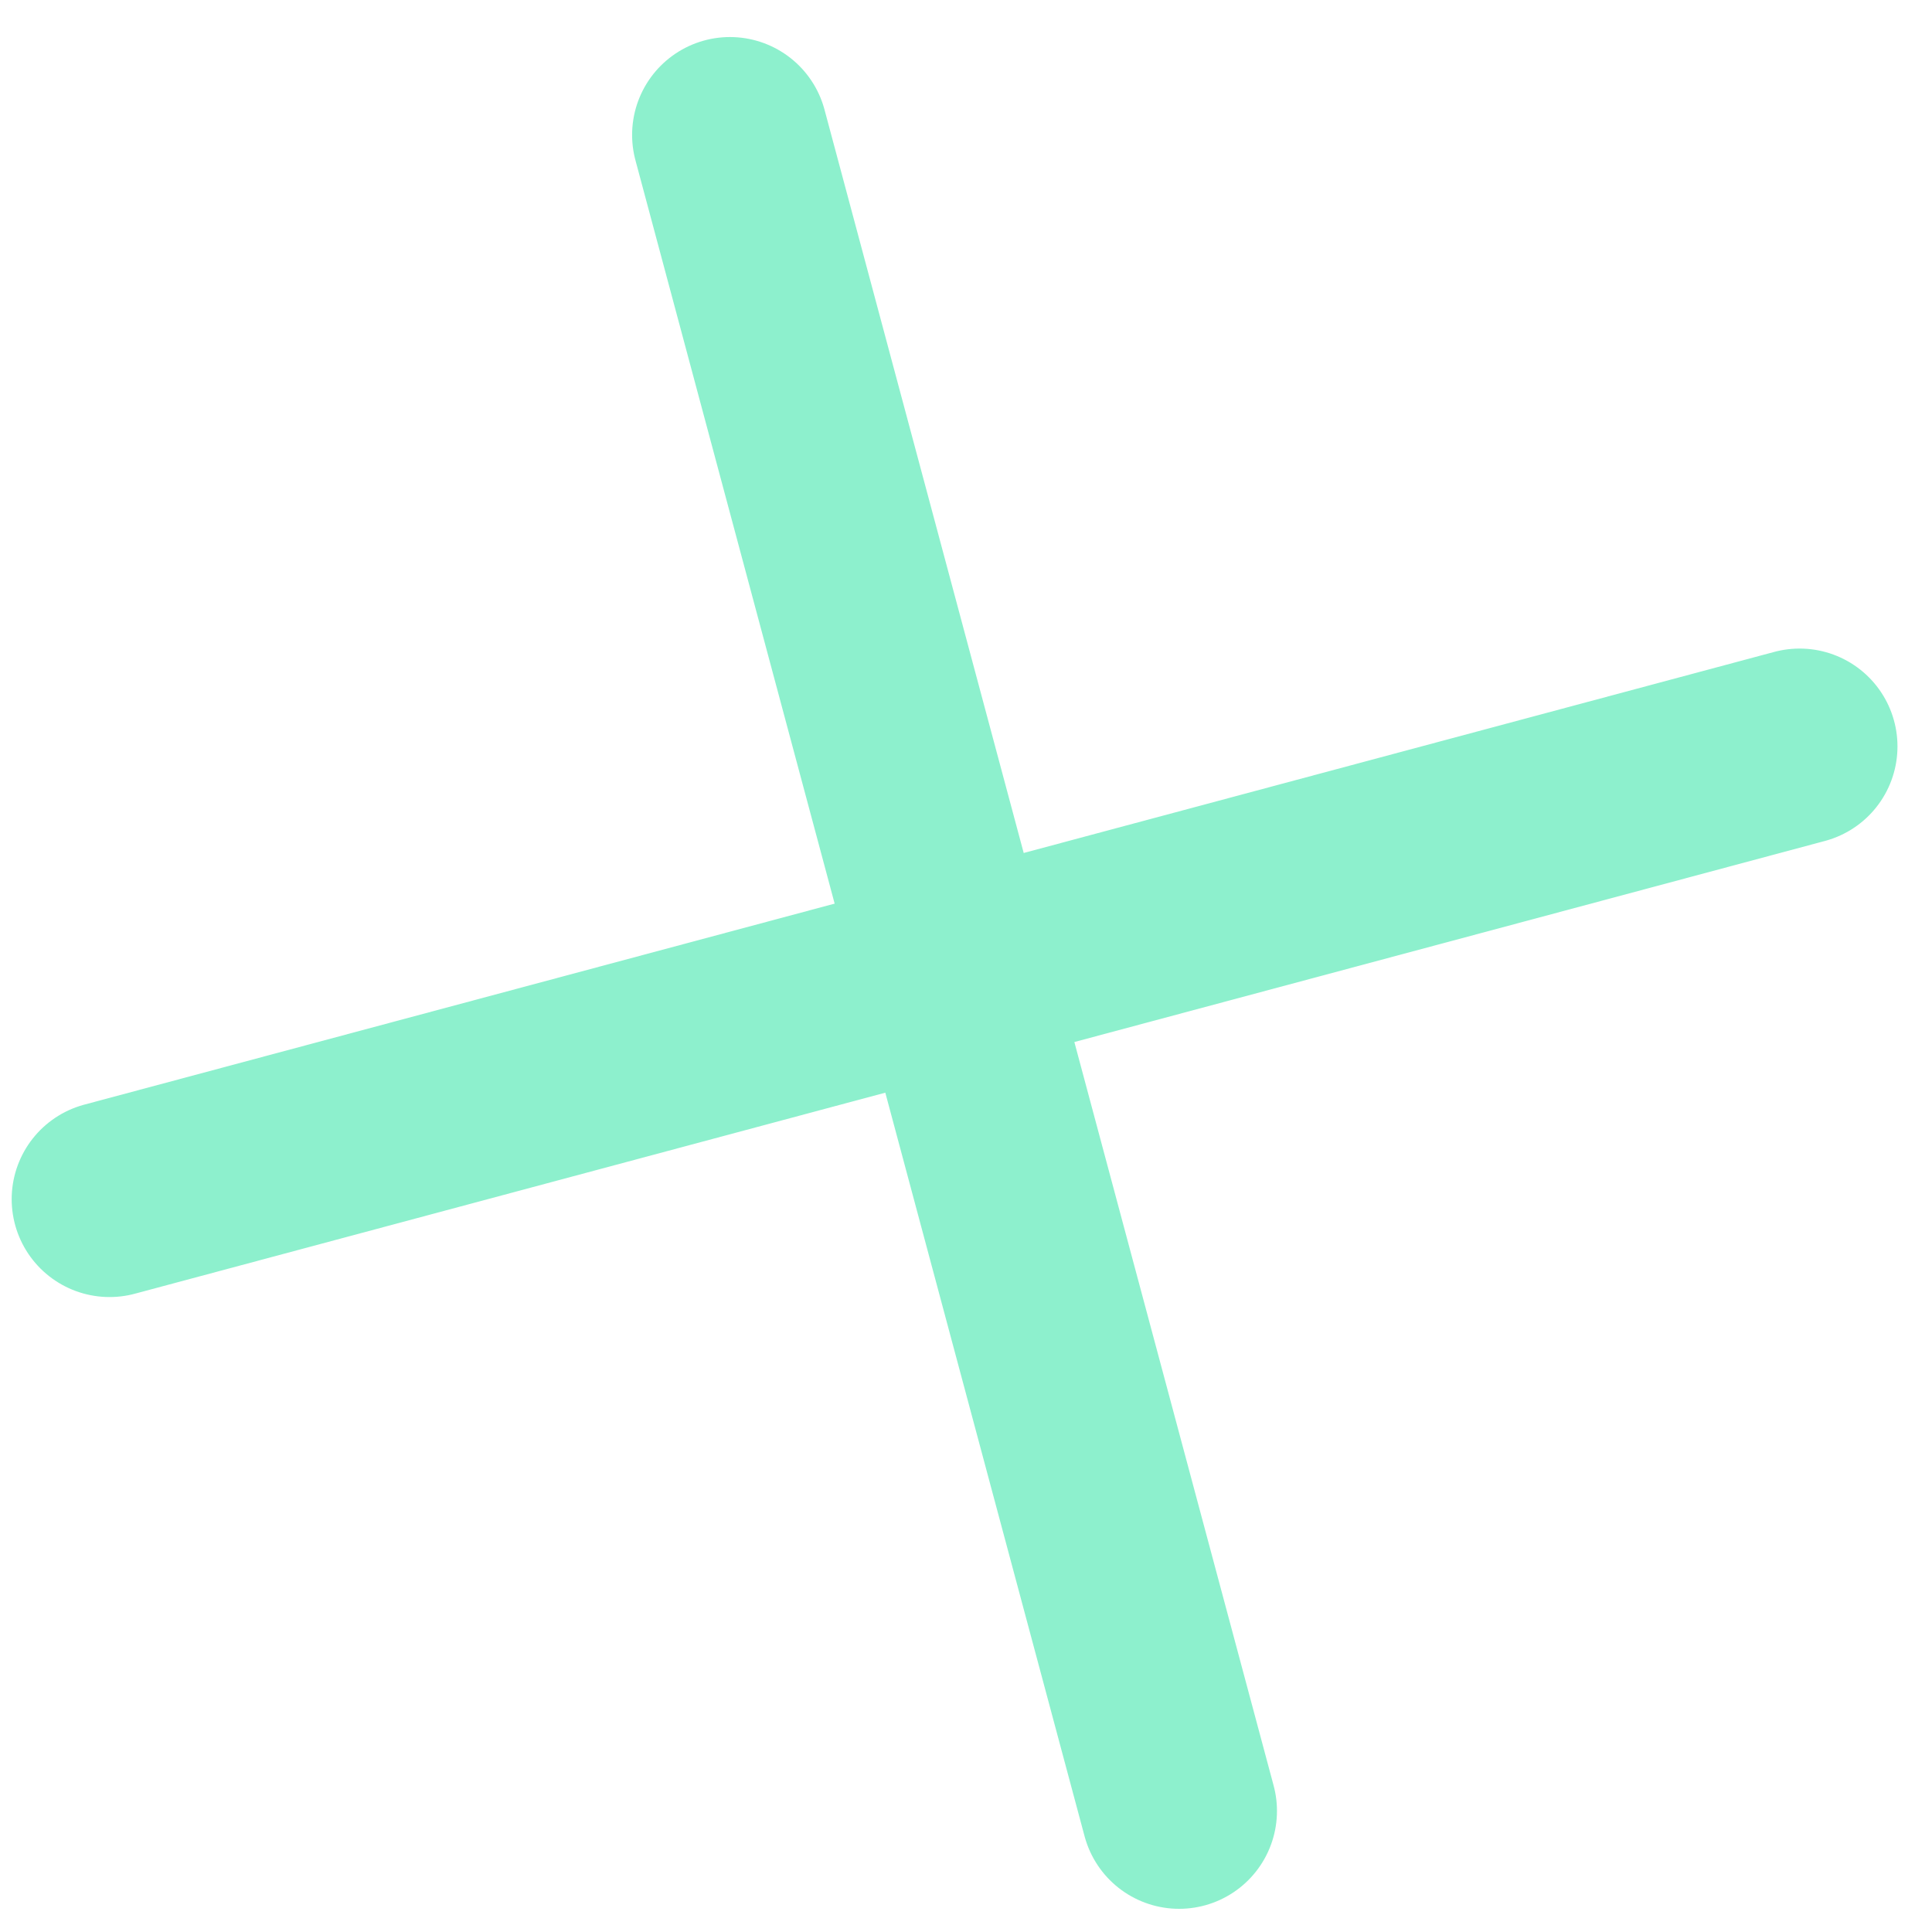
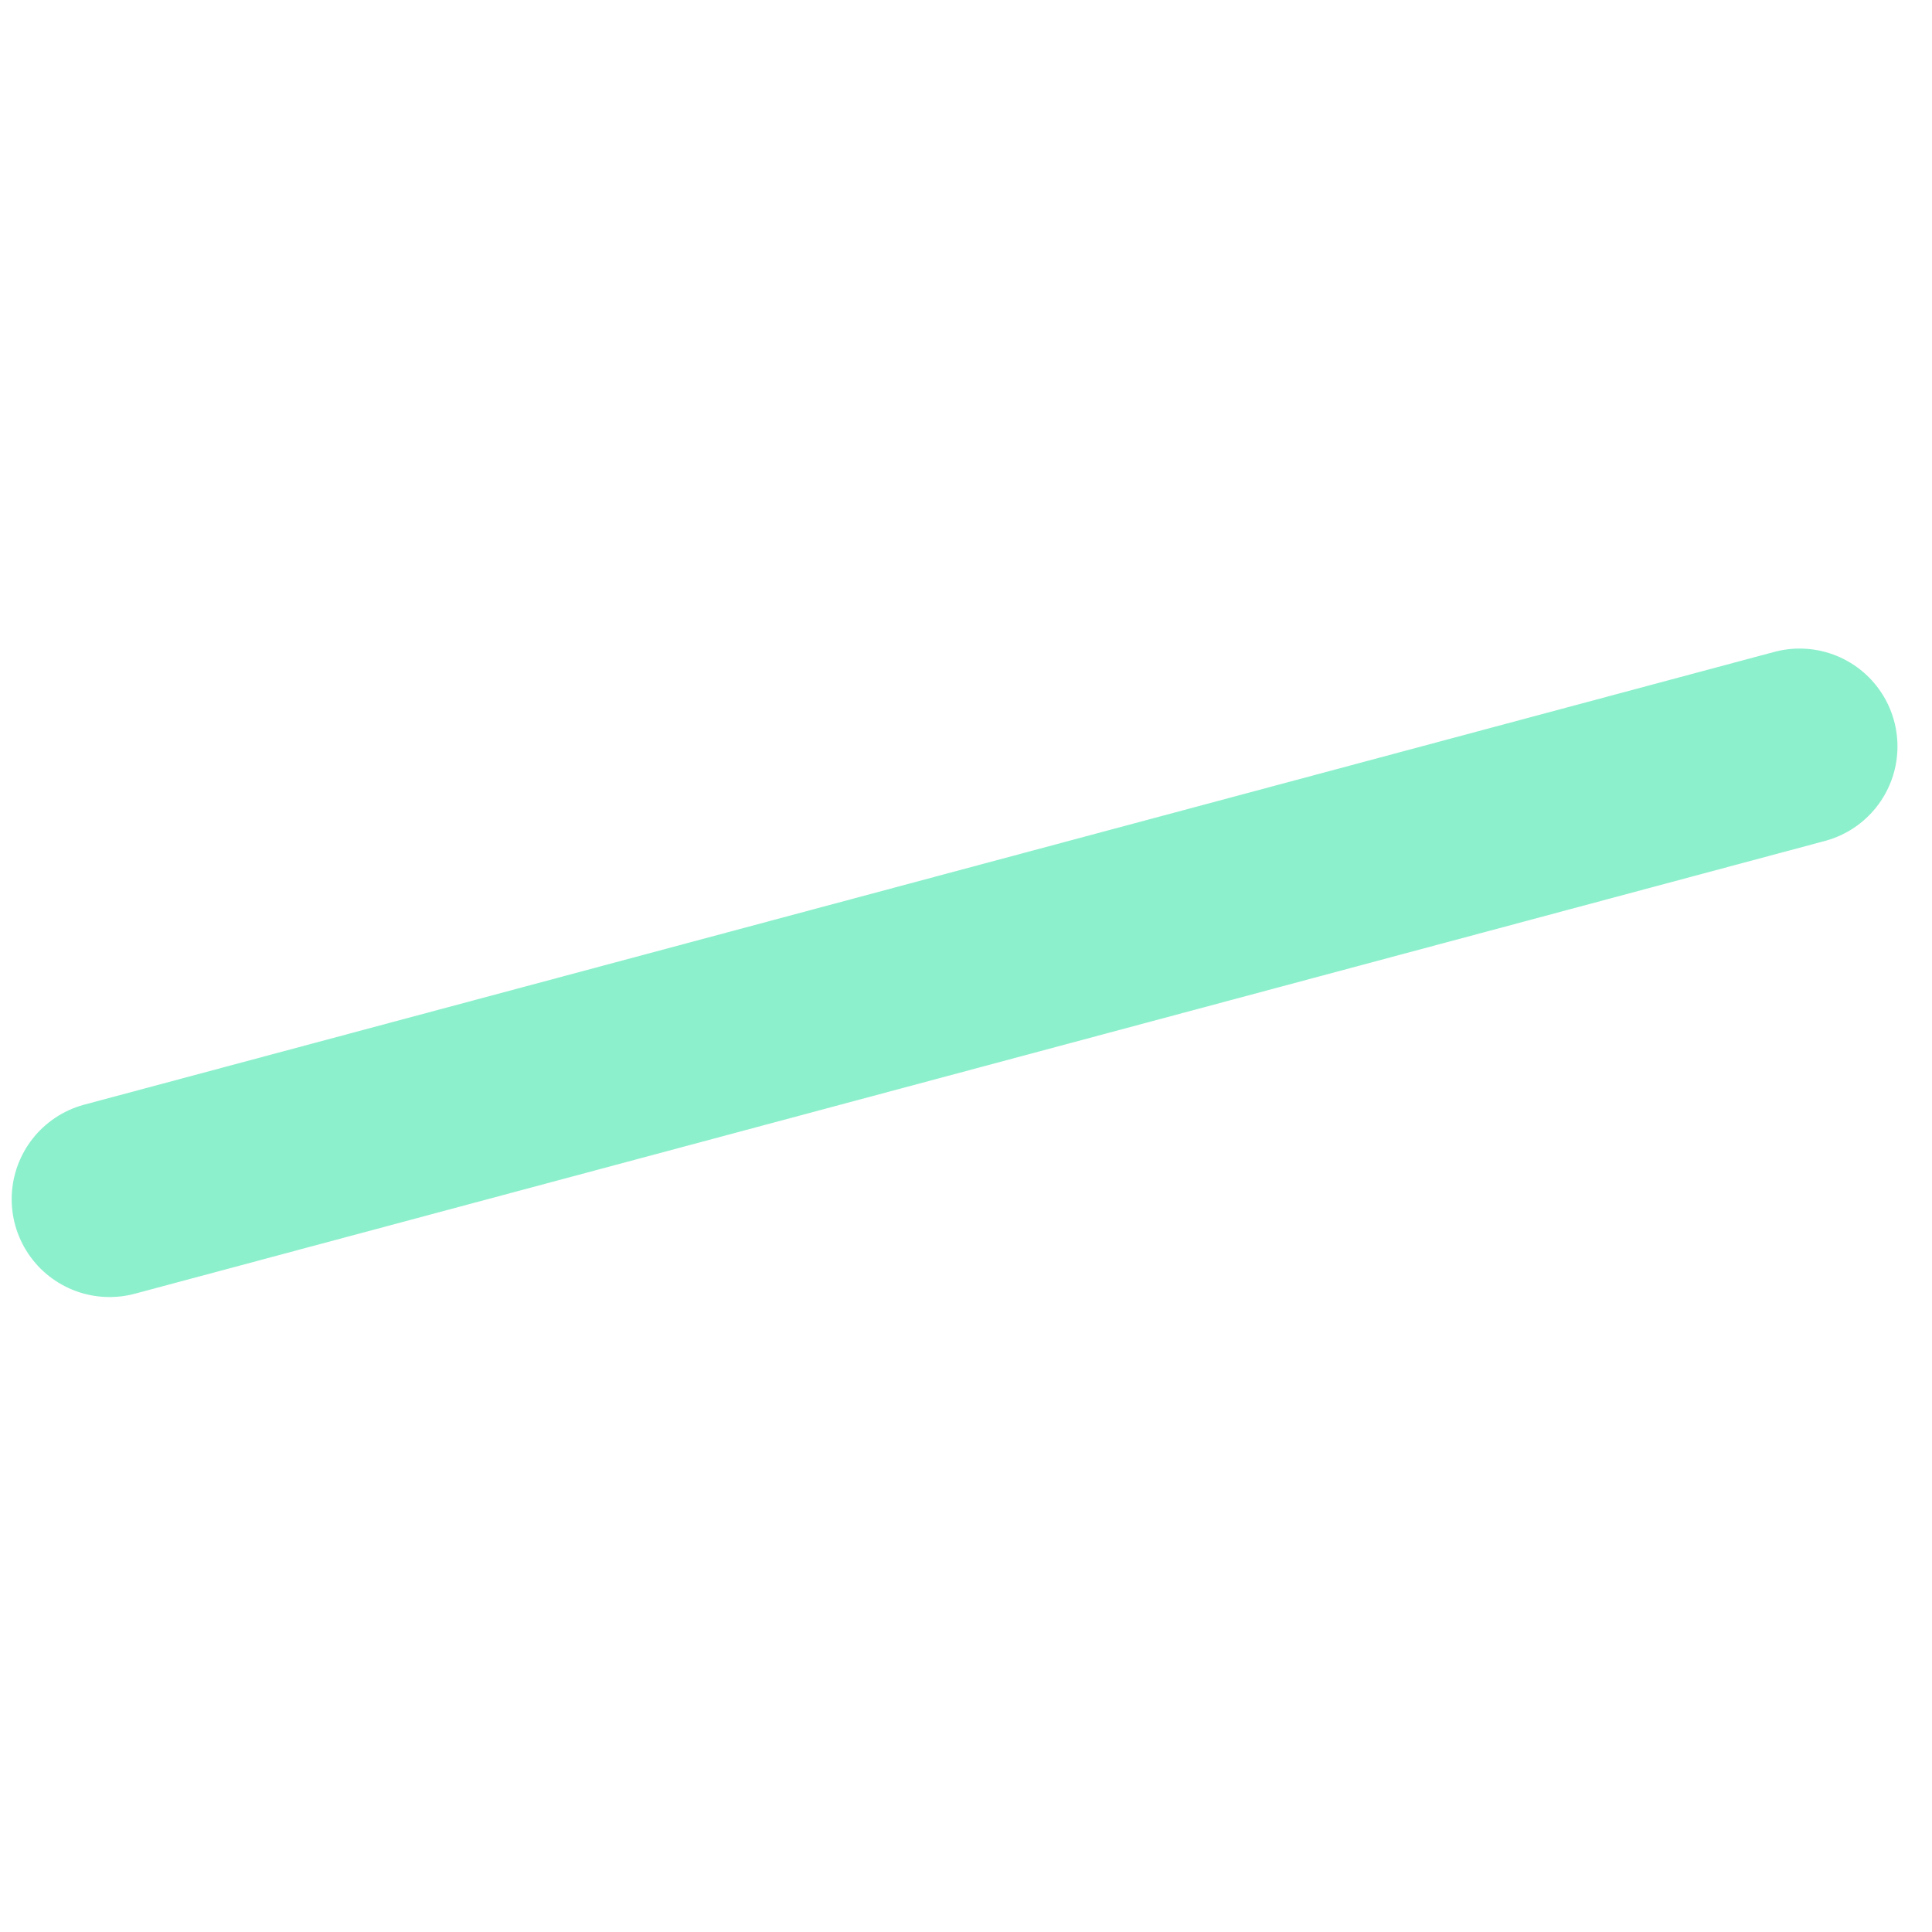
<svg xmlns="http://www.w3.org/2000/svg" width="23" height="23" viewBox="0 0 23 23">
  <g>
    <g>
      <g>
-         <path fill="none" stroke="#8df0cd" stroke-linecap="round" stroke-linejoin="round" stroke-miterlimit="20" stroke-width="2.33" d="M8.69 1.606l5.347 19.953" />
-       </g>
+         </g>
      <g>
        <path fill="none" stroke="#8df0cd" stroke-linecap="round" stroke-linejoin="round" stroke-miterlimit="20" stroke-width="2.33" d="M21.424 8.886l-20.12 5.39" />
      </g>
    </g>
  </g>
</svg>